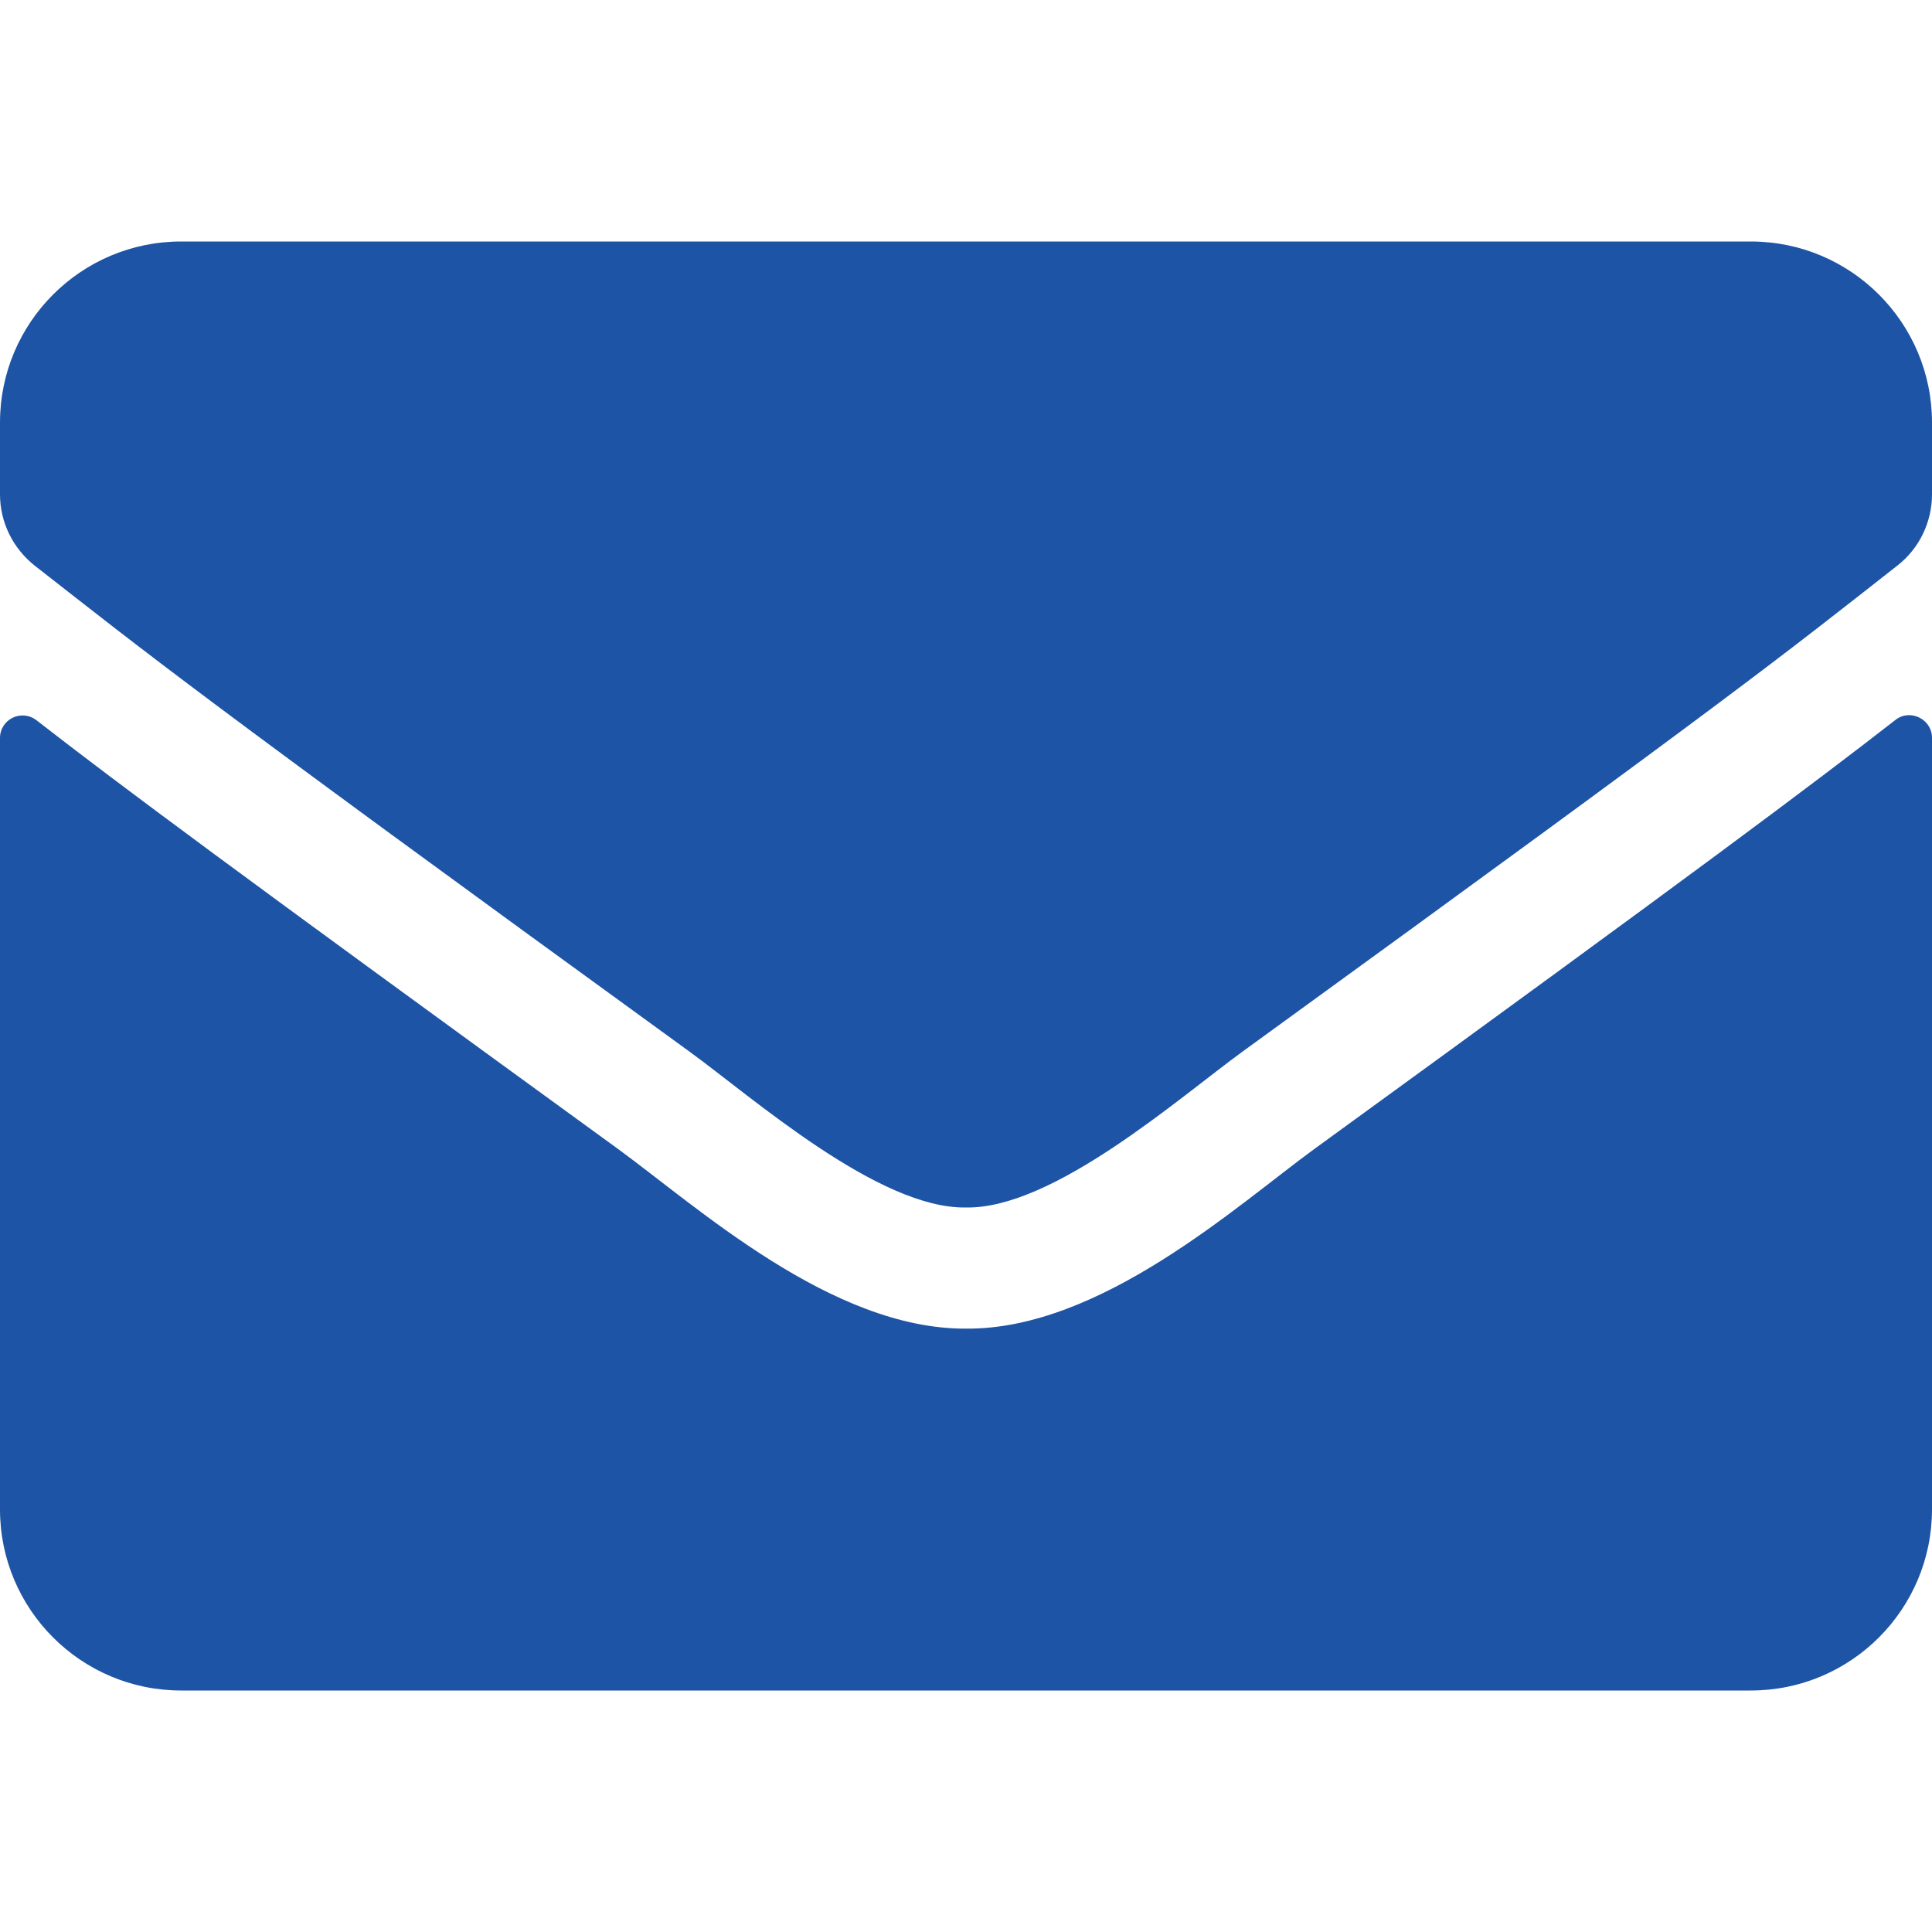
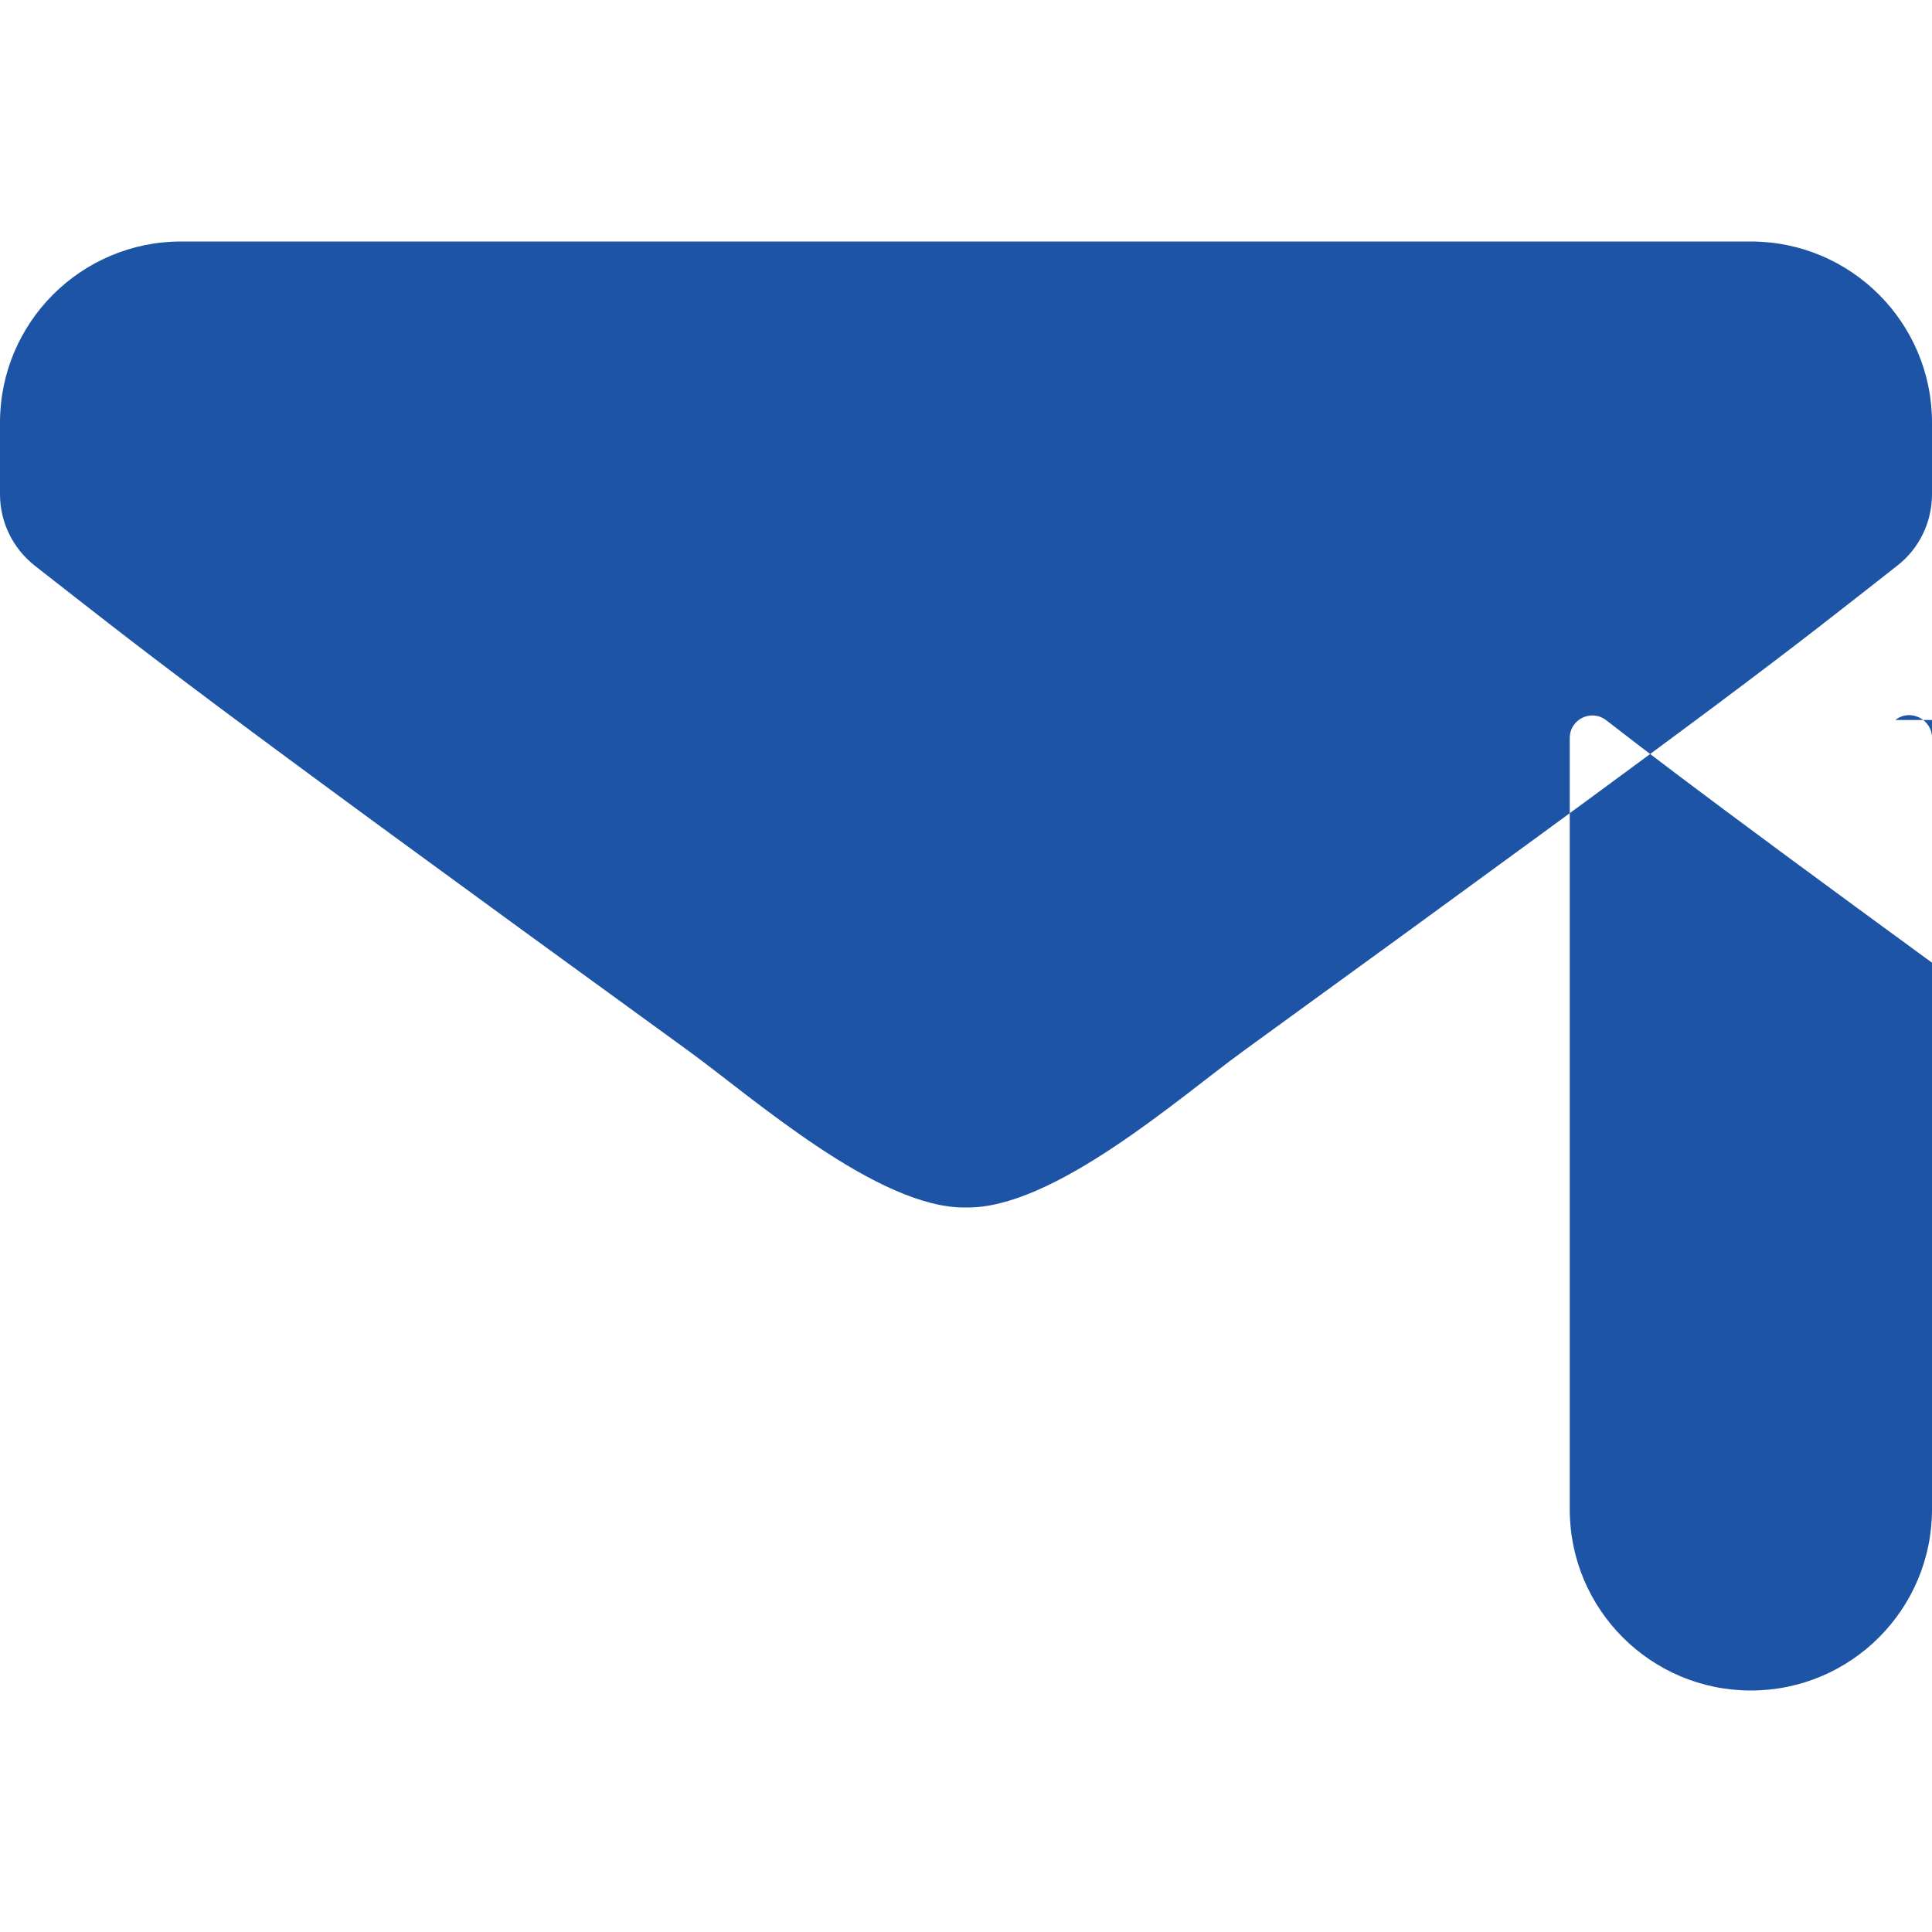
<svg xmlns="http://www.w3.org/2000/svg" viewBox="0 0 512 512">
-   <path d="M502.3 190.8c3.9-3.1 9.7-.2 9.7 4.7V400c0 26.5-21.5 48-48 48H48c-26.5 0-48-21.5-48-48V195.6c0-5 5.7-7.8 9.7-4.7c22.4 17.4 52.1 39.5 154.1 113.6c21.1 15.4 56.7 47.8 92.2 47.6c35.7.3 72-32.8 92.3-47.6c102-74.1 131.6-96.3 154-113.7zM256 320c23.2.4 56.6-29.2 73.4-41.4c132.7-96.3 142.8-104.7 173.4-128.7c5.8-4.5 9.2-11.5 9.2-18.9v-19c0-26.5-21.5-48-48-48H48C21.5 64 0 85.5 0 112v19c0 7.4 3.4 14.3 9.2 18.9c30.6 23.9 40.7 32.4 173.4 128.7c16.8 12.2 50.2 41.8 73.4 41.4z" fill="#1e54a5" />
+   <path d="M502.3 190.8c3.9-3.1 9.7-.2 9.7 4.7V400c0 26.5-21.5 48-48 48c-26.5 0-48-21.5-48-48V195.6c0-5 5.7-7.8 9.7-4.7c22.4 17.4 52.1 39.5 154.1 113.6c21.1 15.4 56.7 47.8 92.2 47.6c35.7.3 72-32.8 92.3-47.6c102-74.1 131.6-96.3 154-113.7zM256 320c23.2.4 56.6-29.2 73.4-41.4c132.7-96.3 142.8-104.7 173.4-128.7c5.8-4.5 9.2-11.5 9.2-18.9v-19c0-26.5-21.5-48-48-48H48C21.5 64 0 85.5 0 112v19c0 7.4 3.4 14.3 9.2 18.9c30.6 23.9 40.7 32.4 173.4 128.7c16.8 12.2 50.2 41.8 73.4 41.4z" fill="#1e54a5" />
</svg>